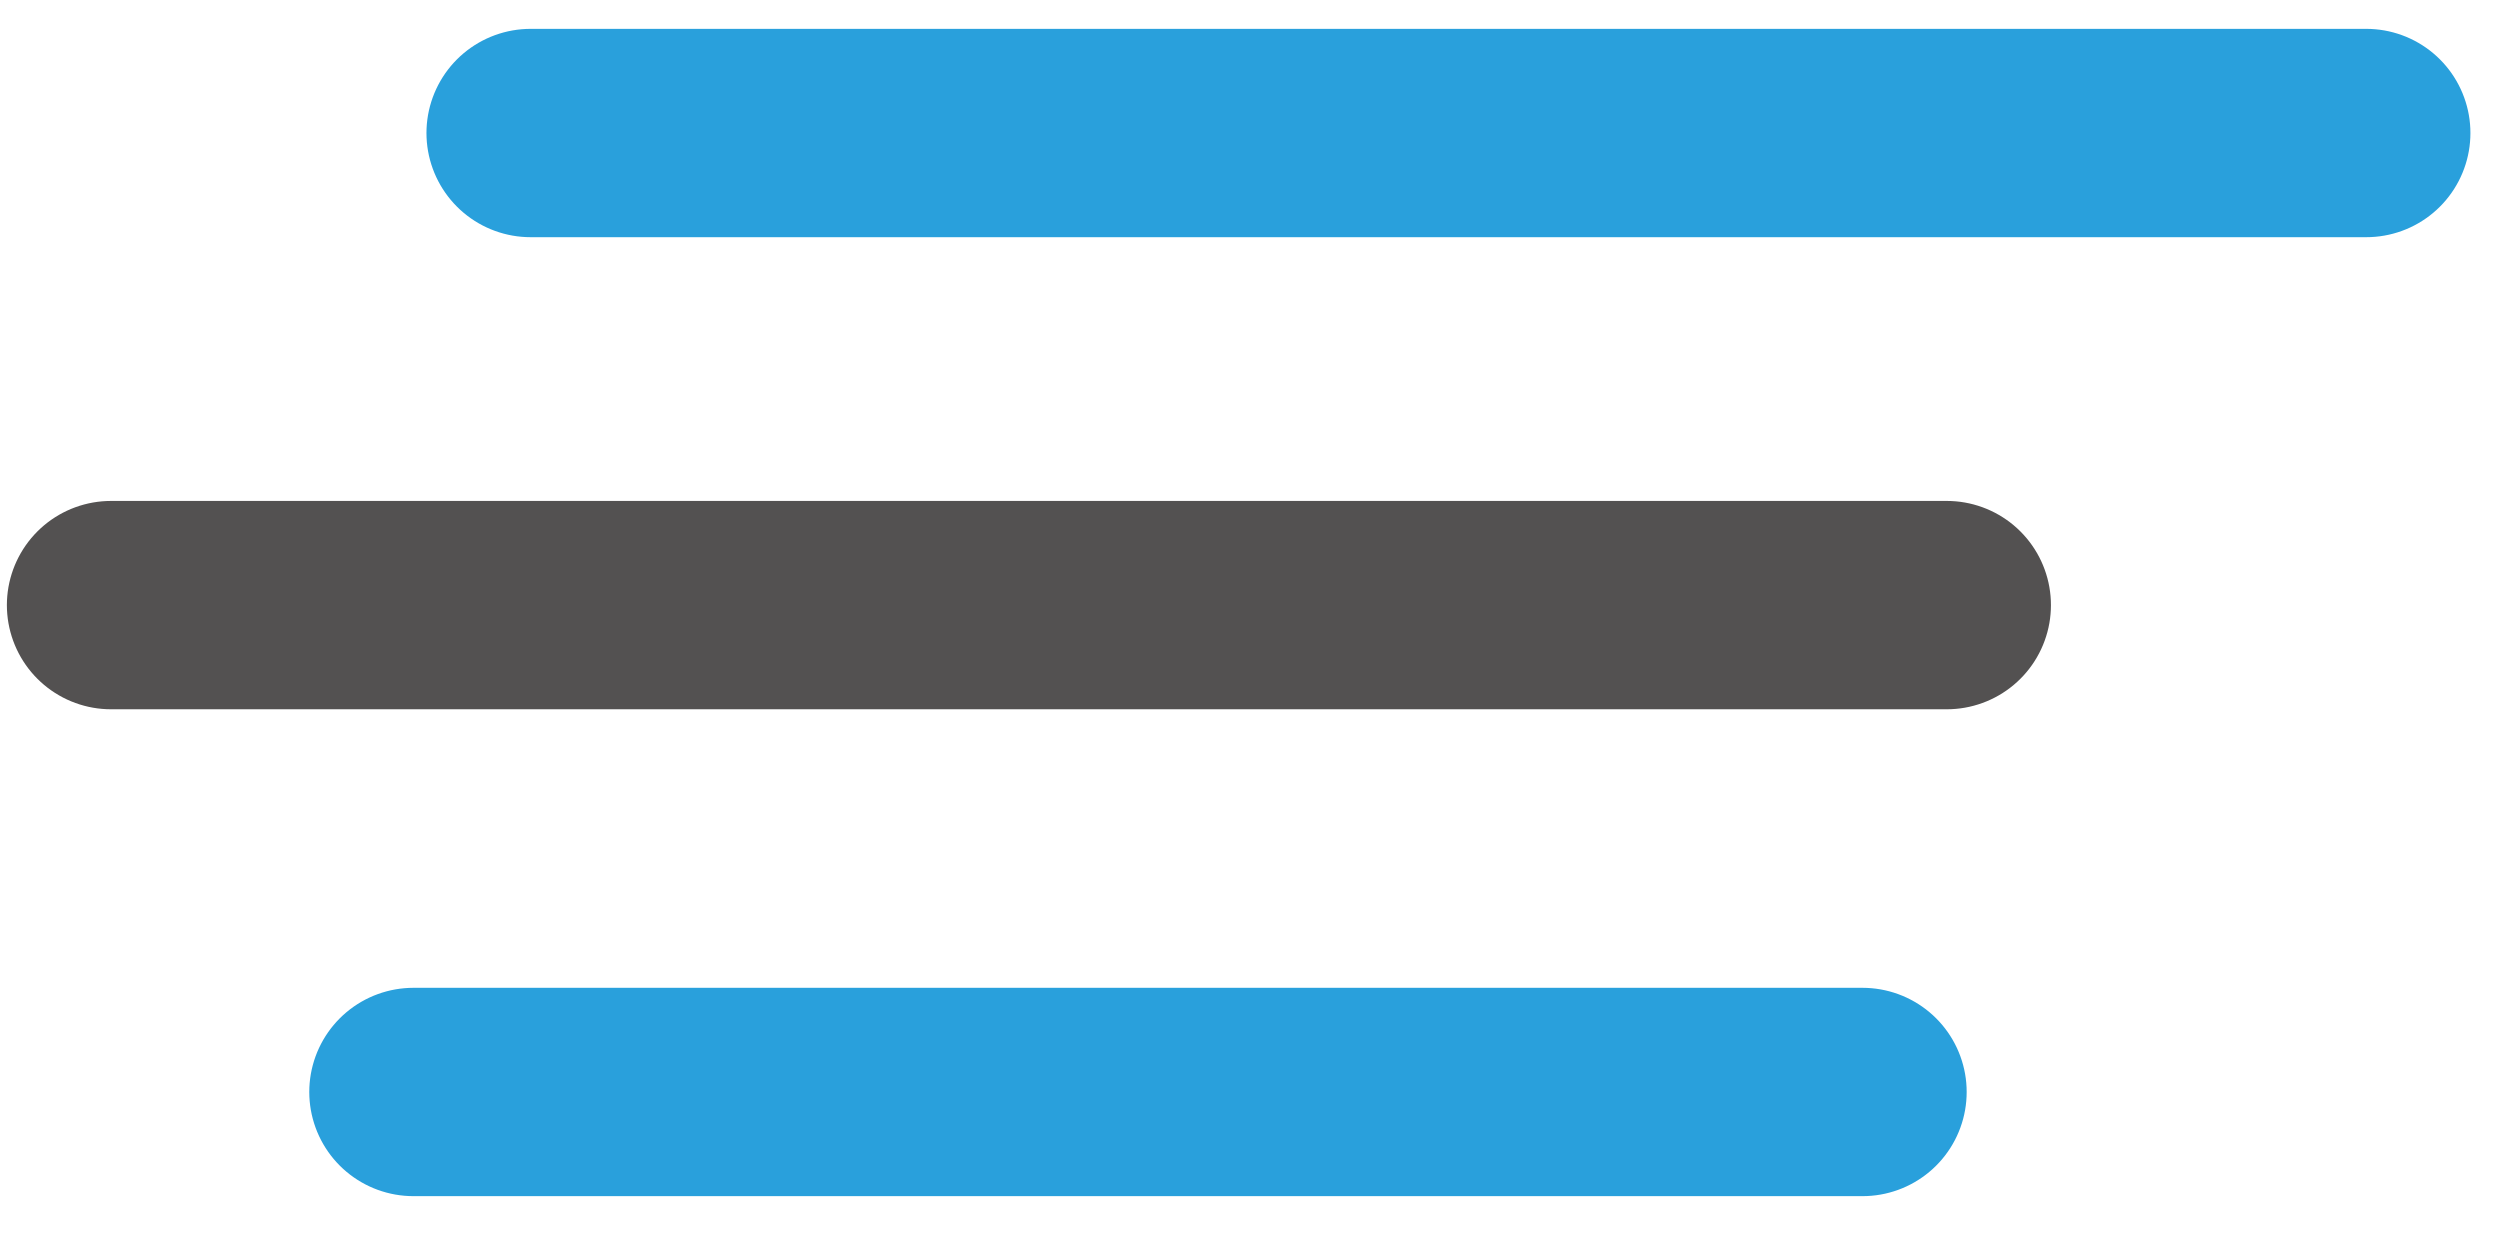
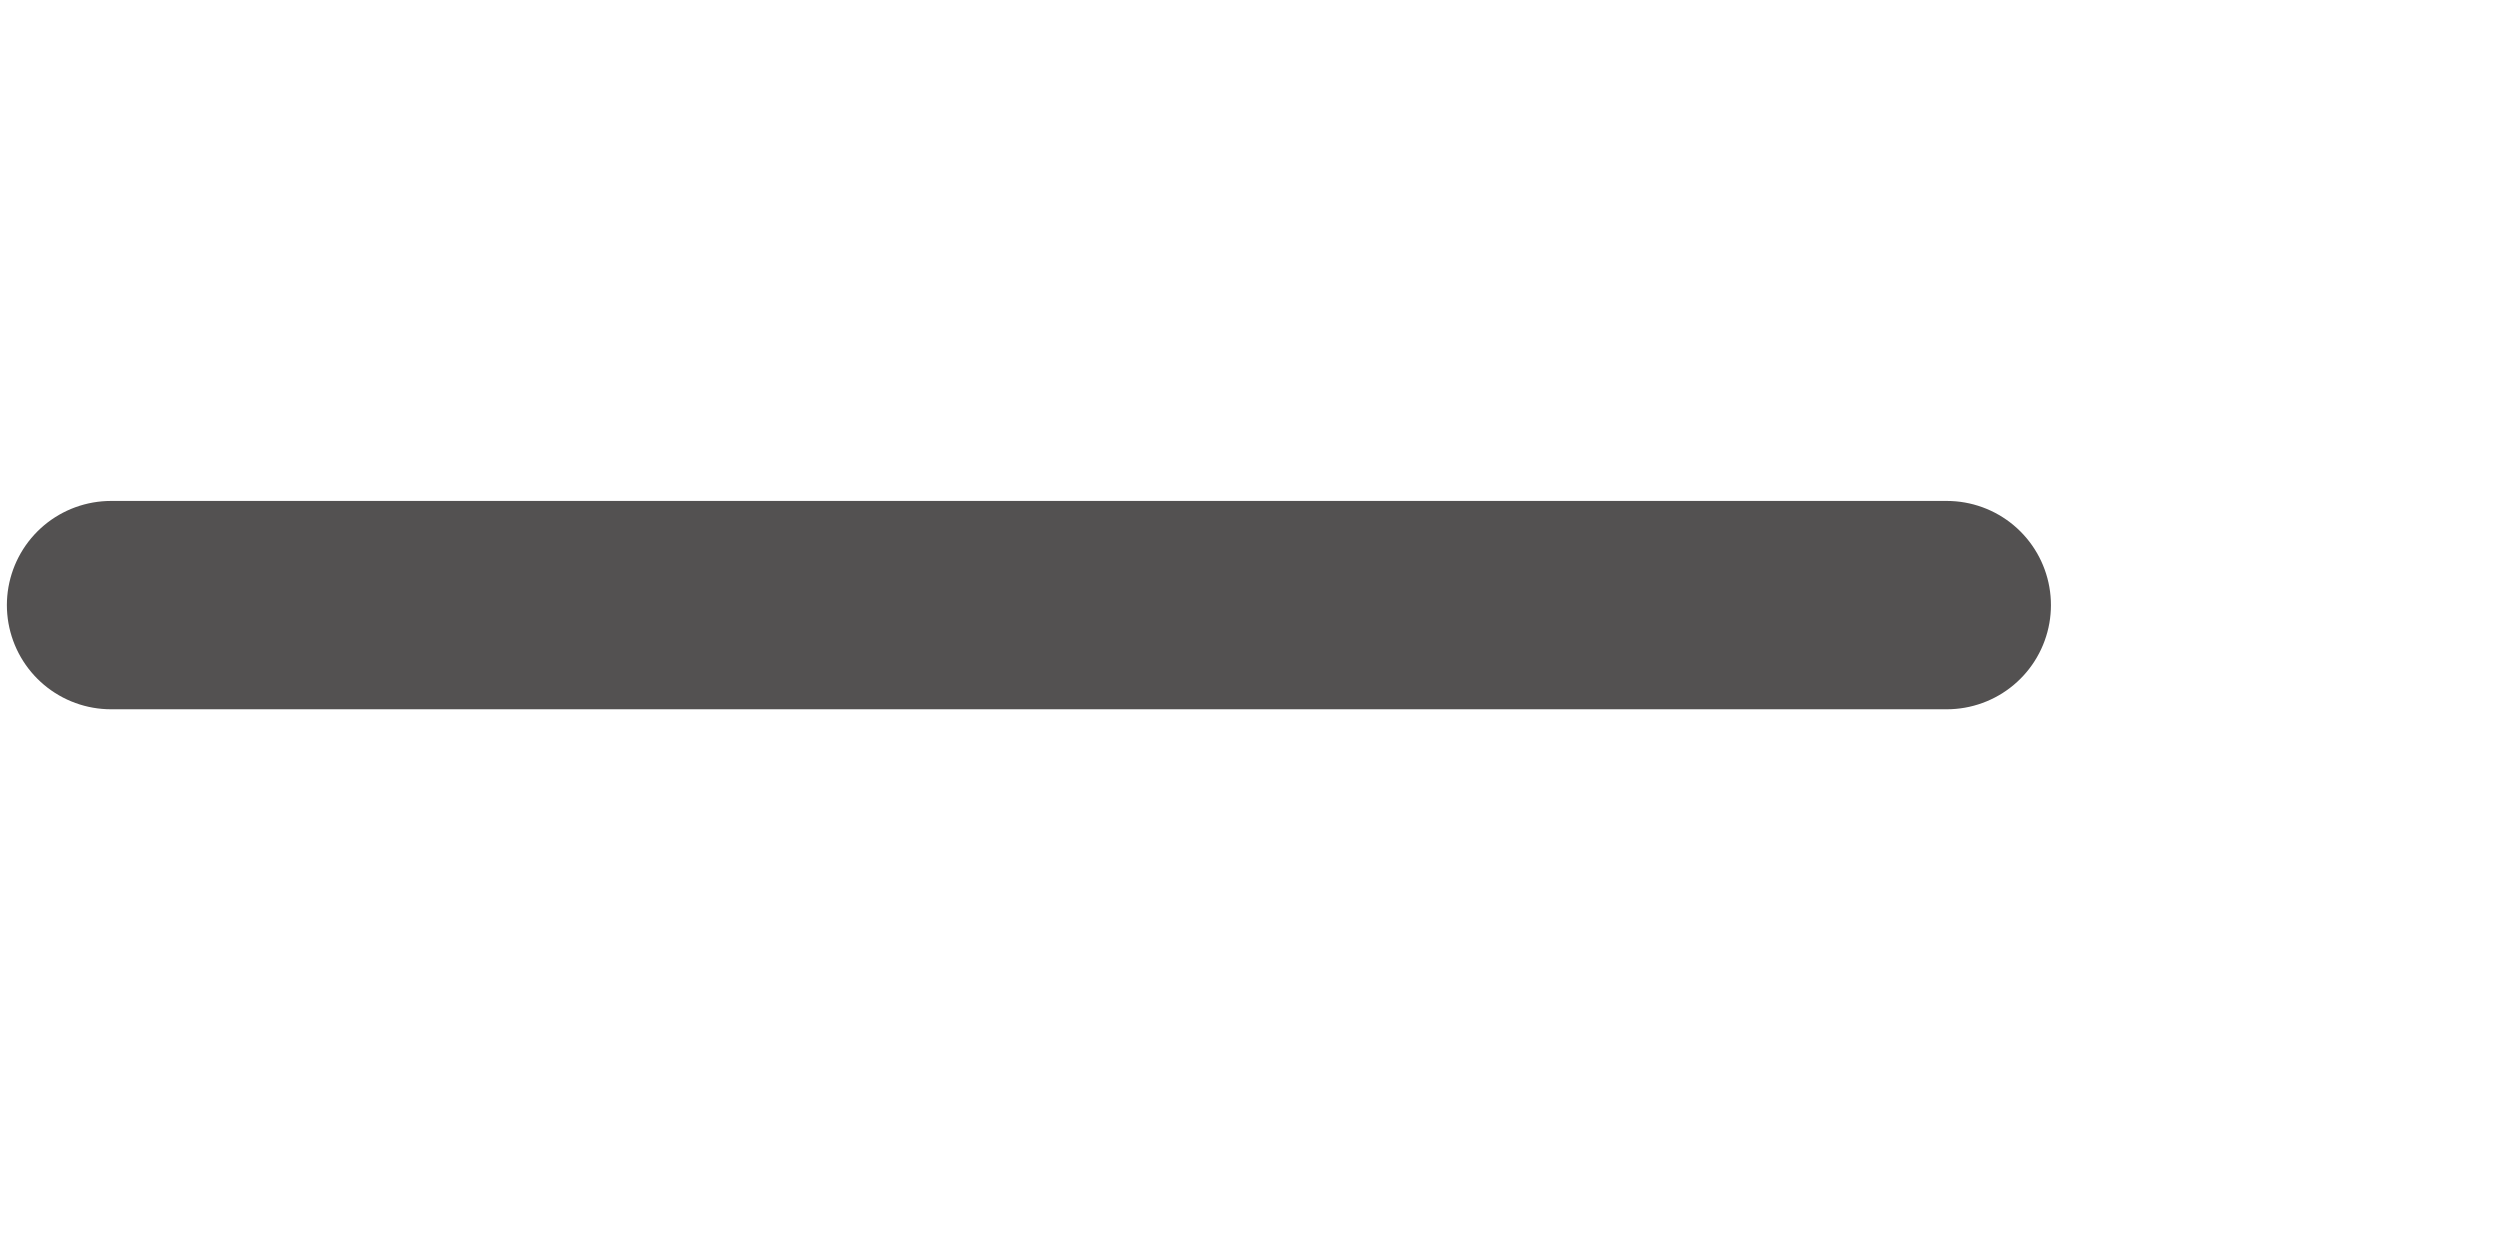
<svg xmlns="http://www.w3.org/2000/svg" width="24" height="12" viewBox="0 0 24 12" fill="none">
  <path d="M1.066 5.809L18.689 5.809" stroke="#535151" stroke-width="2" stroke-linecap="round" />
-   <path d="M5.094 1.277L22.716 1.277" stroke="#29A0DC" stroke-width="2" stroke-linecap="round" />
-   <path d="M3.969 10.483H17.88" stroke="#29A0DC" stroke-width="2" stroke-linecap="round" />
</svg>